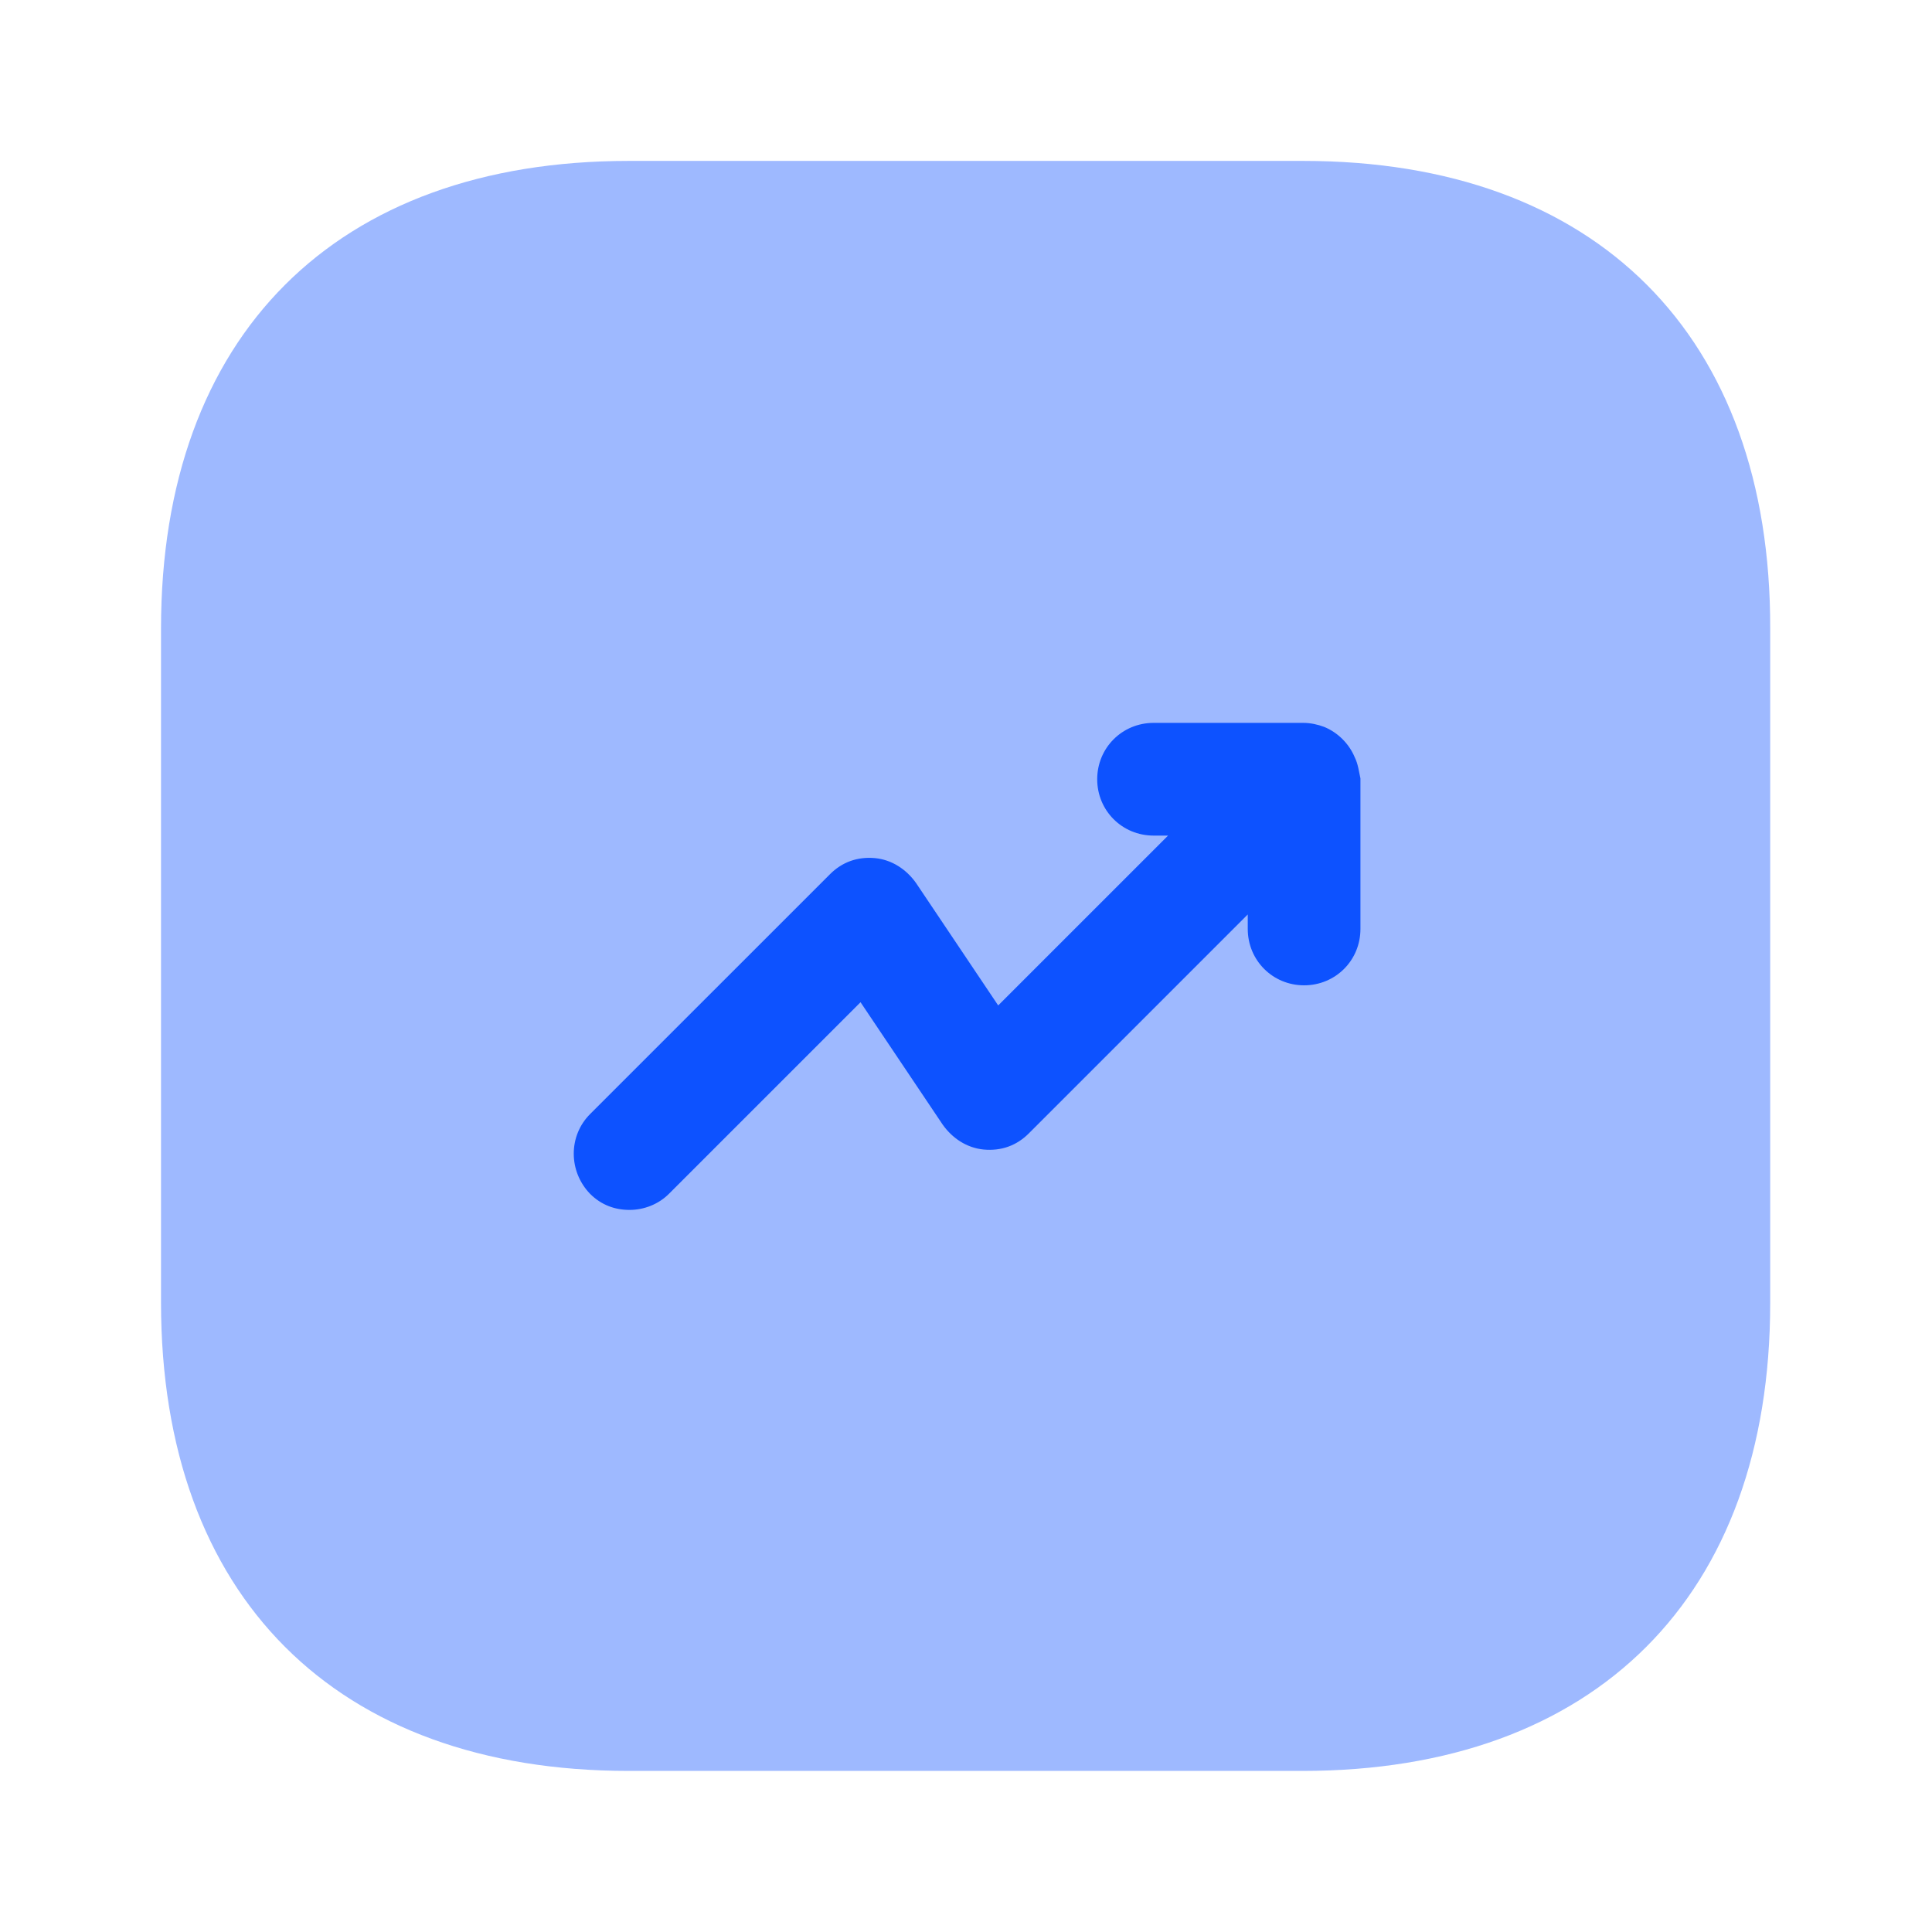
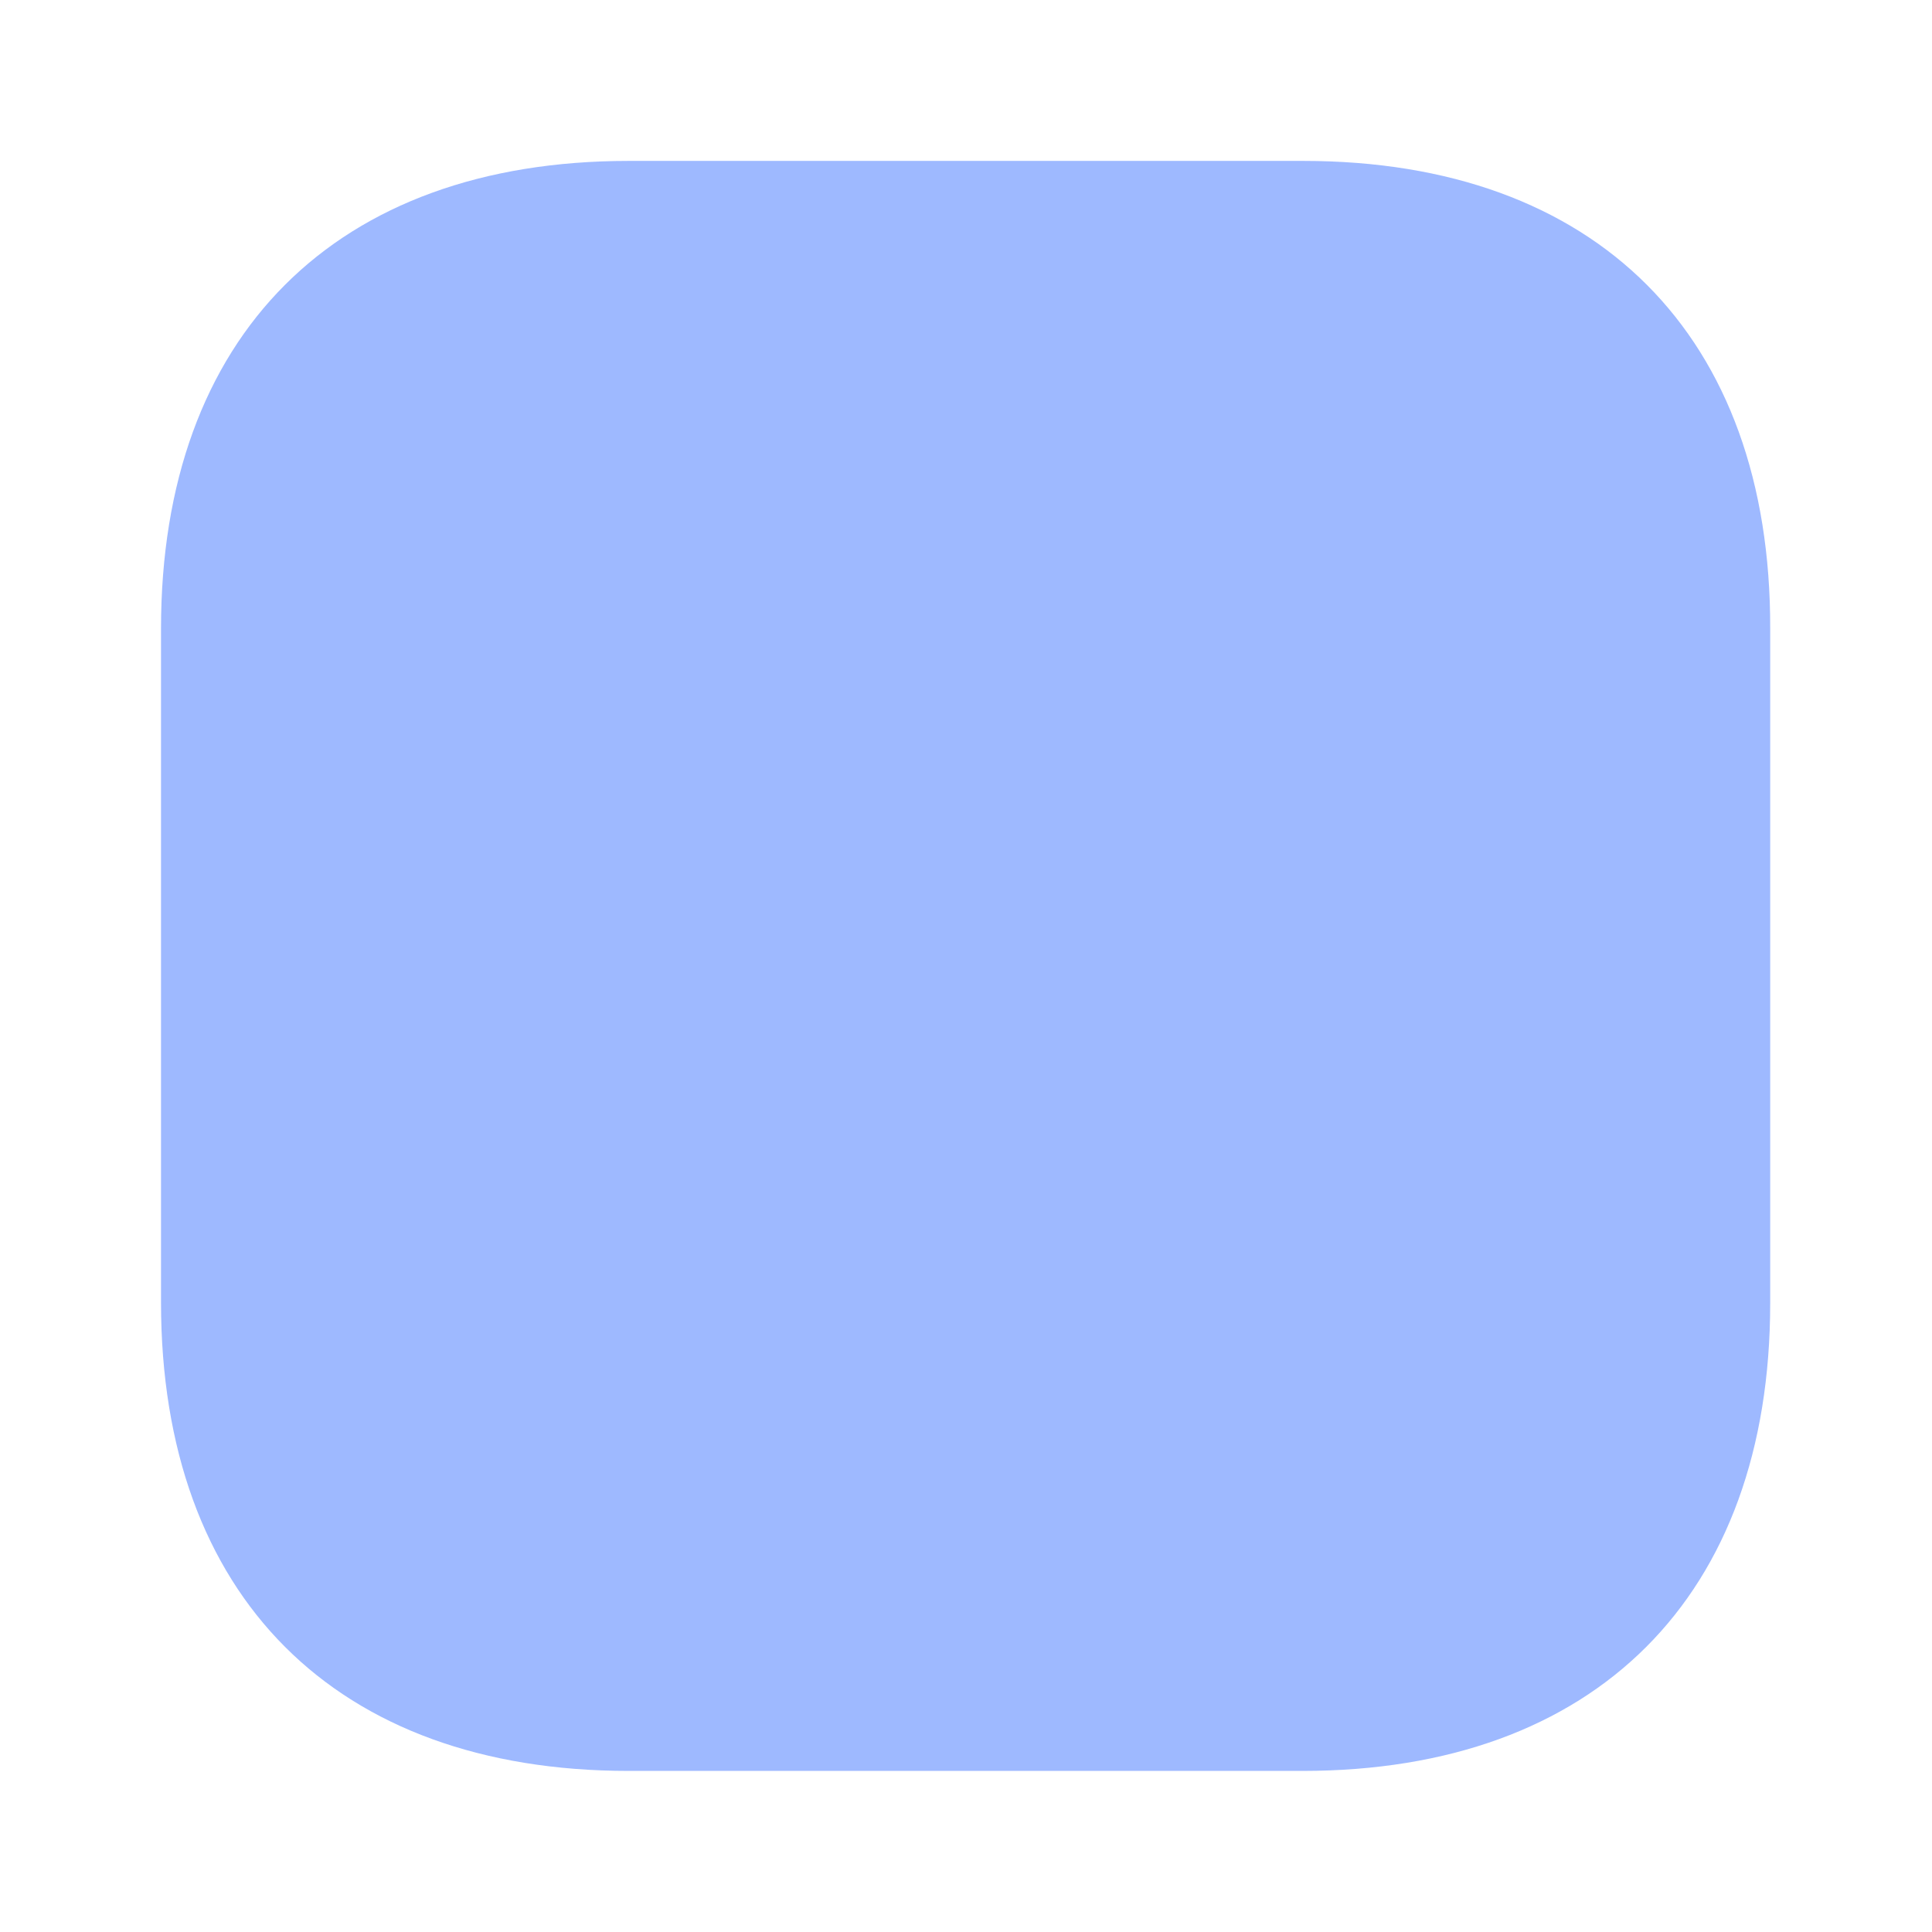
<svg xmlns="http://www.w3.org/2000/svg" width="56" height="56" viewBox="0 0 56 56" fill="none">
-   <path opacity="0.4" d="M37.776 4.664H18.223C9.73 4.664 4.667 9.727 4.667 18.221V37.751C4.667 46.267 9.73 51.331 18.223 51.331H37.753C46.246 51.331 51.31 46.267 51.31 37.774V18.221C51.333 9.727 46.27 4.664 37.776 4.664Z" fill="#0D52FF" />
-   <path d="M39.27 21.956C39.107 21.56 38.78 21.233 38.383 21.07C38.197 21 37.987 20.953 37.777 20.953H33.437C32.527 20.953 31.803 21.677 31.803 22.587C31.803 23.497 32.527 24.22 33.437 24.22H33.857L28.933 29.143L26.553 25.596C26.273 25.2 25.853 24.92 25.363 24.873C24.85 24.826 24.407 24.99 24.057 25.34L17.103 32.293C16.473 32.923 16.473 33.95 17.103 34.603C17.43 34.93 17.827 35.07 18.247 35.07C18.667 35.07 19.087 34.907 19.39 34.603L24.943 29.05L27.323 32.596C27.603 32.993 28.023 33.273 28.513 33.32C29.027 33.367 29.47 33.203 29.82 32.853L36.167 26.506V26.927C36.167 27.837 36.89 28.56 37.8 28.56C38.71 28.56 39.433 27.837 39.433 26.927V22.563C39.387 22.353 39.363 22.143 39.27 21.956Z" fill="#0D52FF" />
+   <path opacity="0.4" d="M37.776 4.664H18.223C9.73 4.664 4.667 9.727 4.667 18.221V37.751C4.667 46.267 9.73 51.331 18.223 51.331H37.753C46.246 51.331 51.31 46.267 51.31 37.774V18.221C51.333 9.727 46.27 4.664 37.776 4.664" fill="#0D52FF" />
</svg>